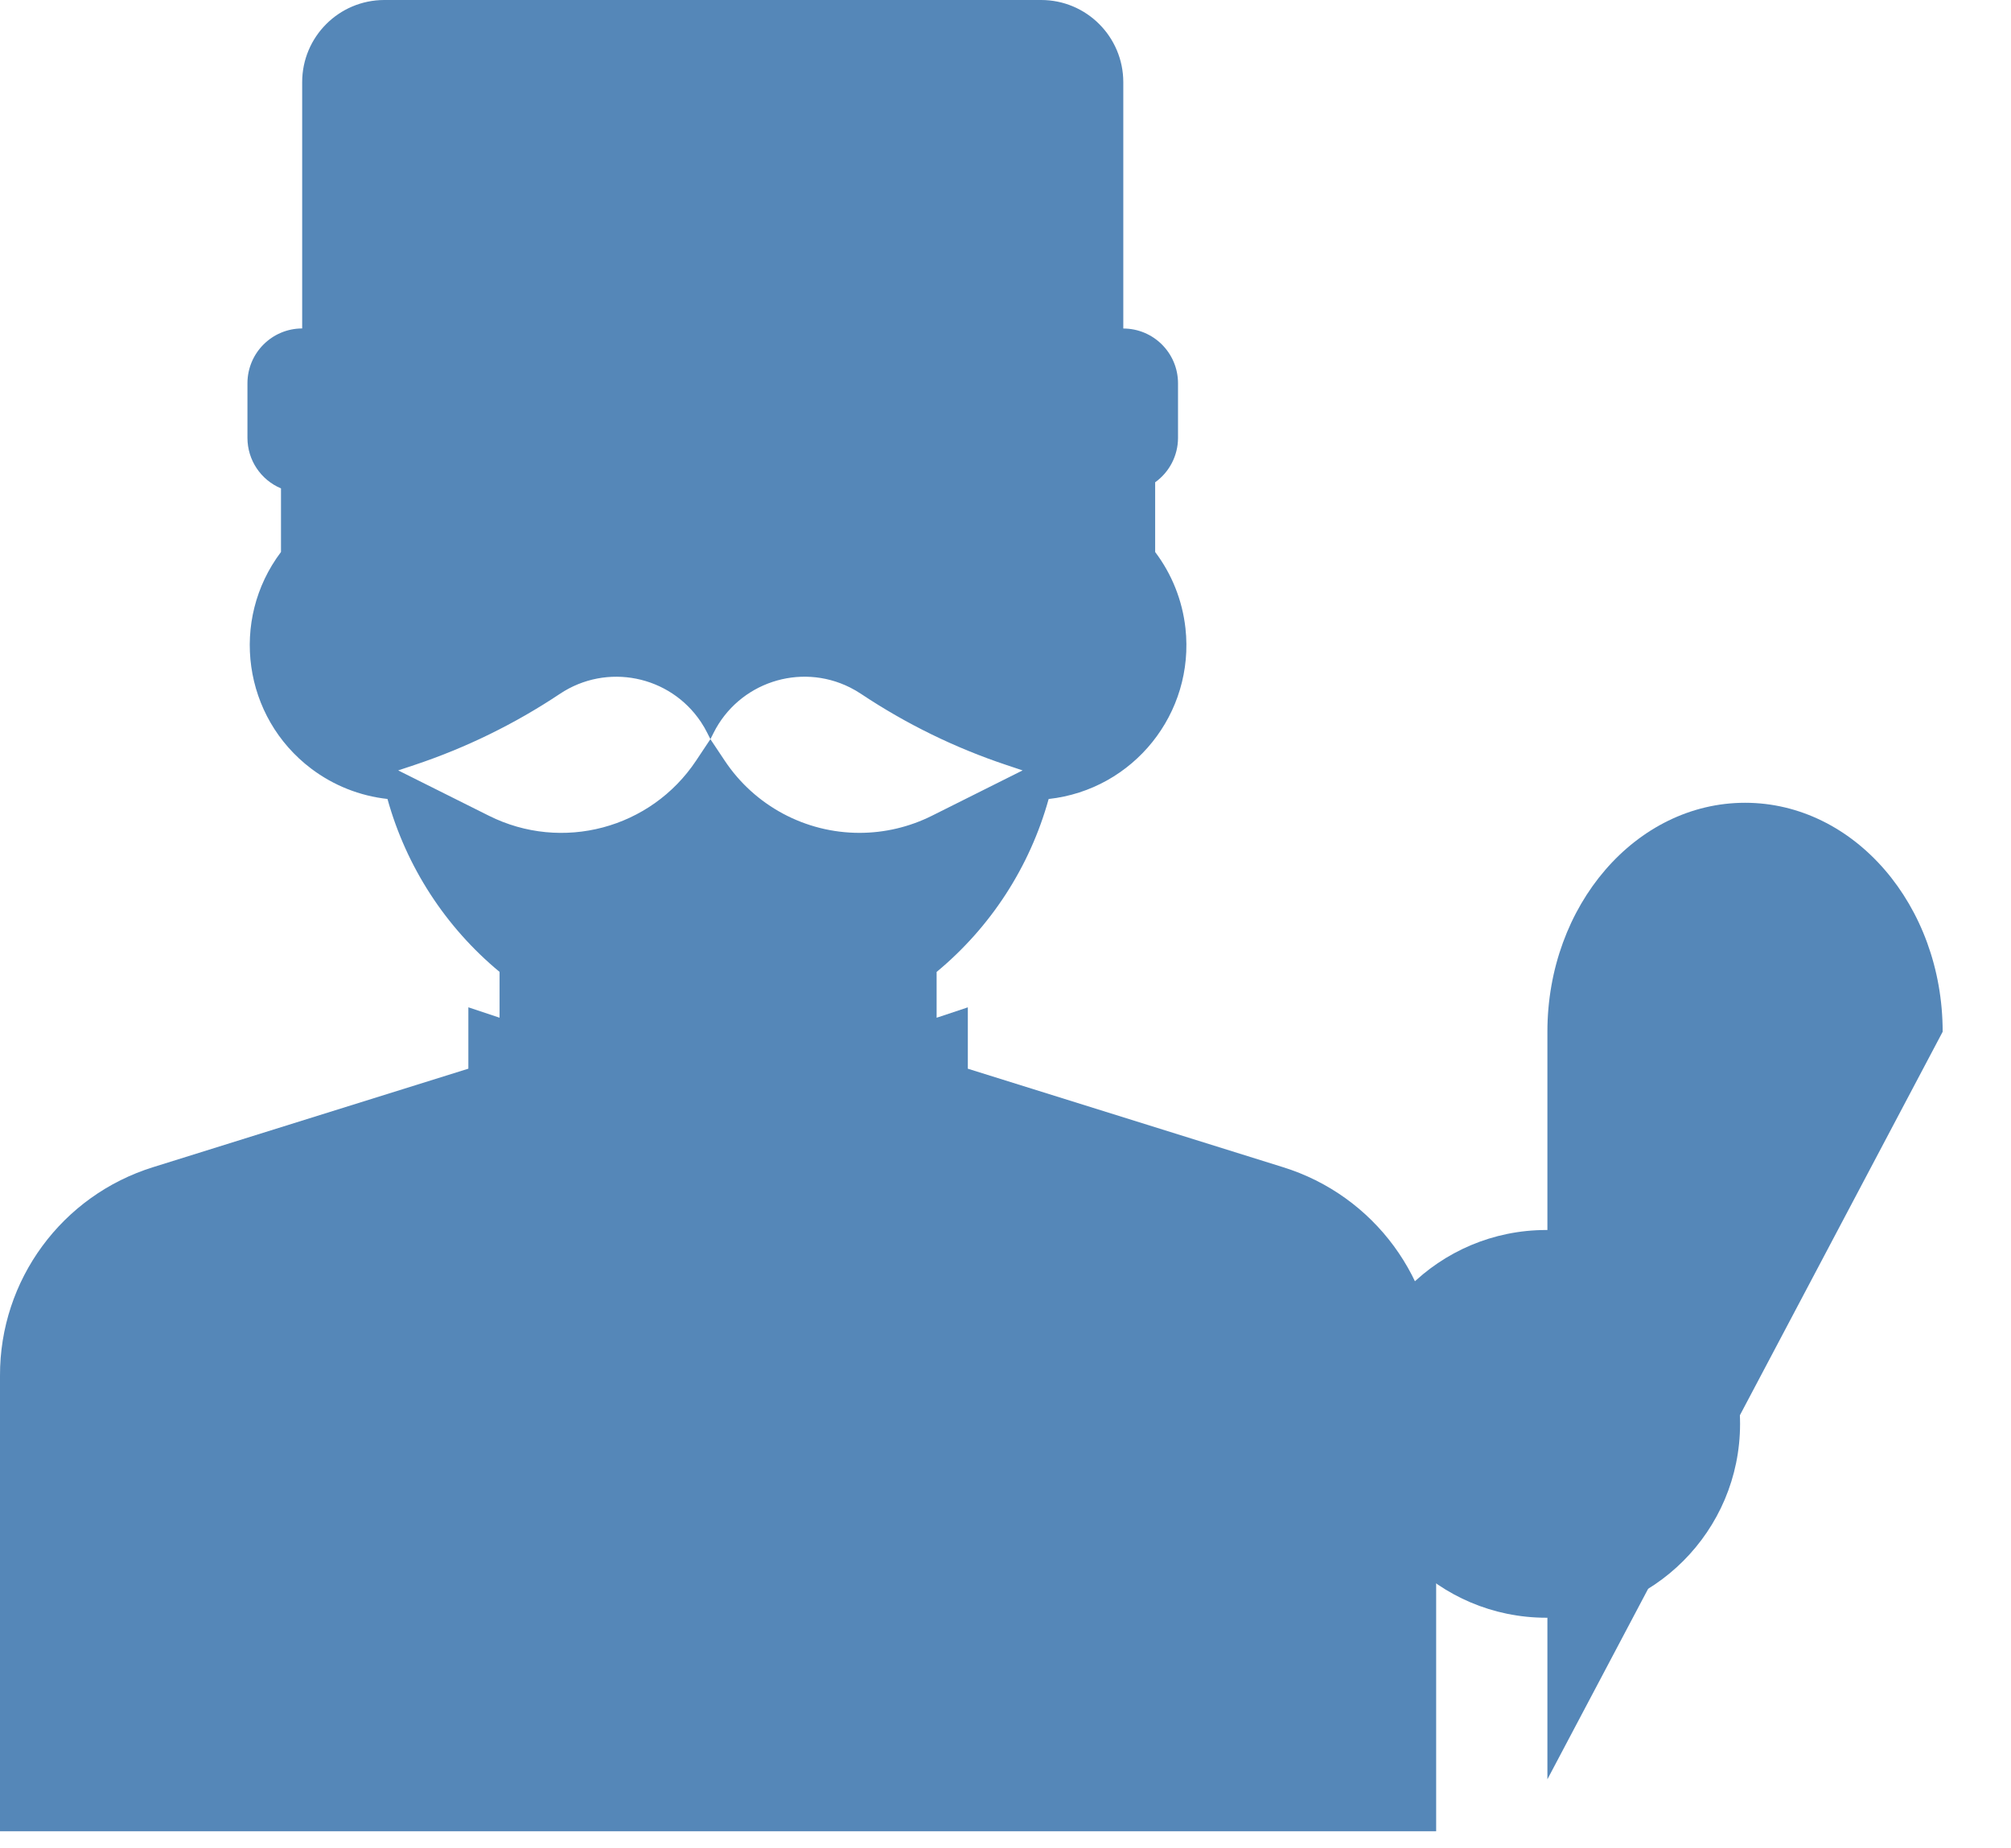
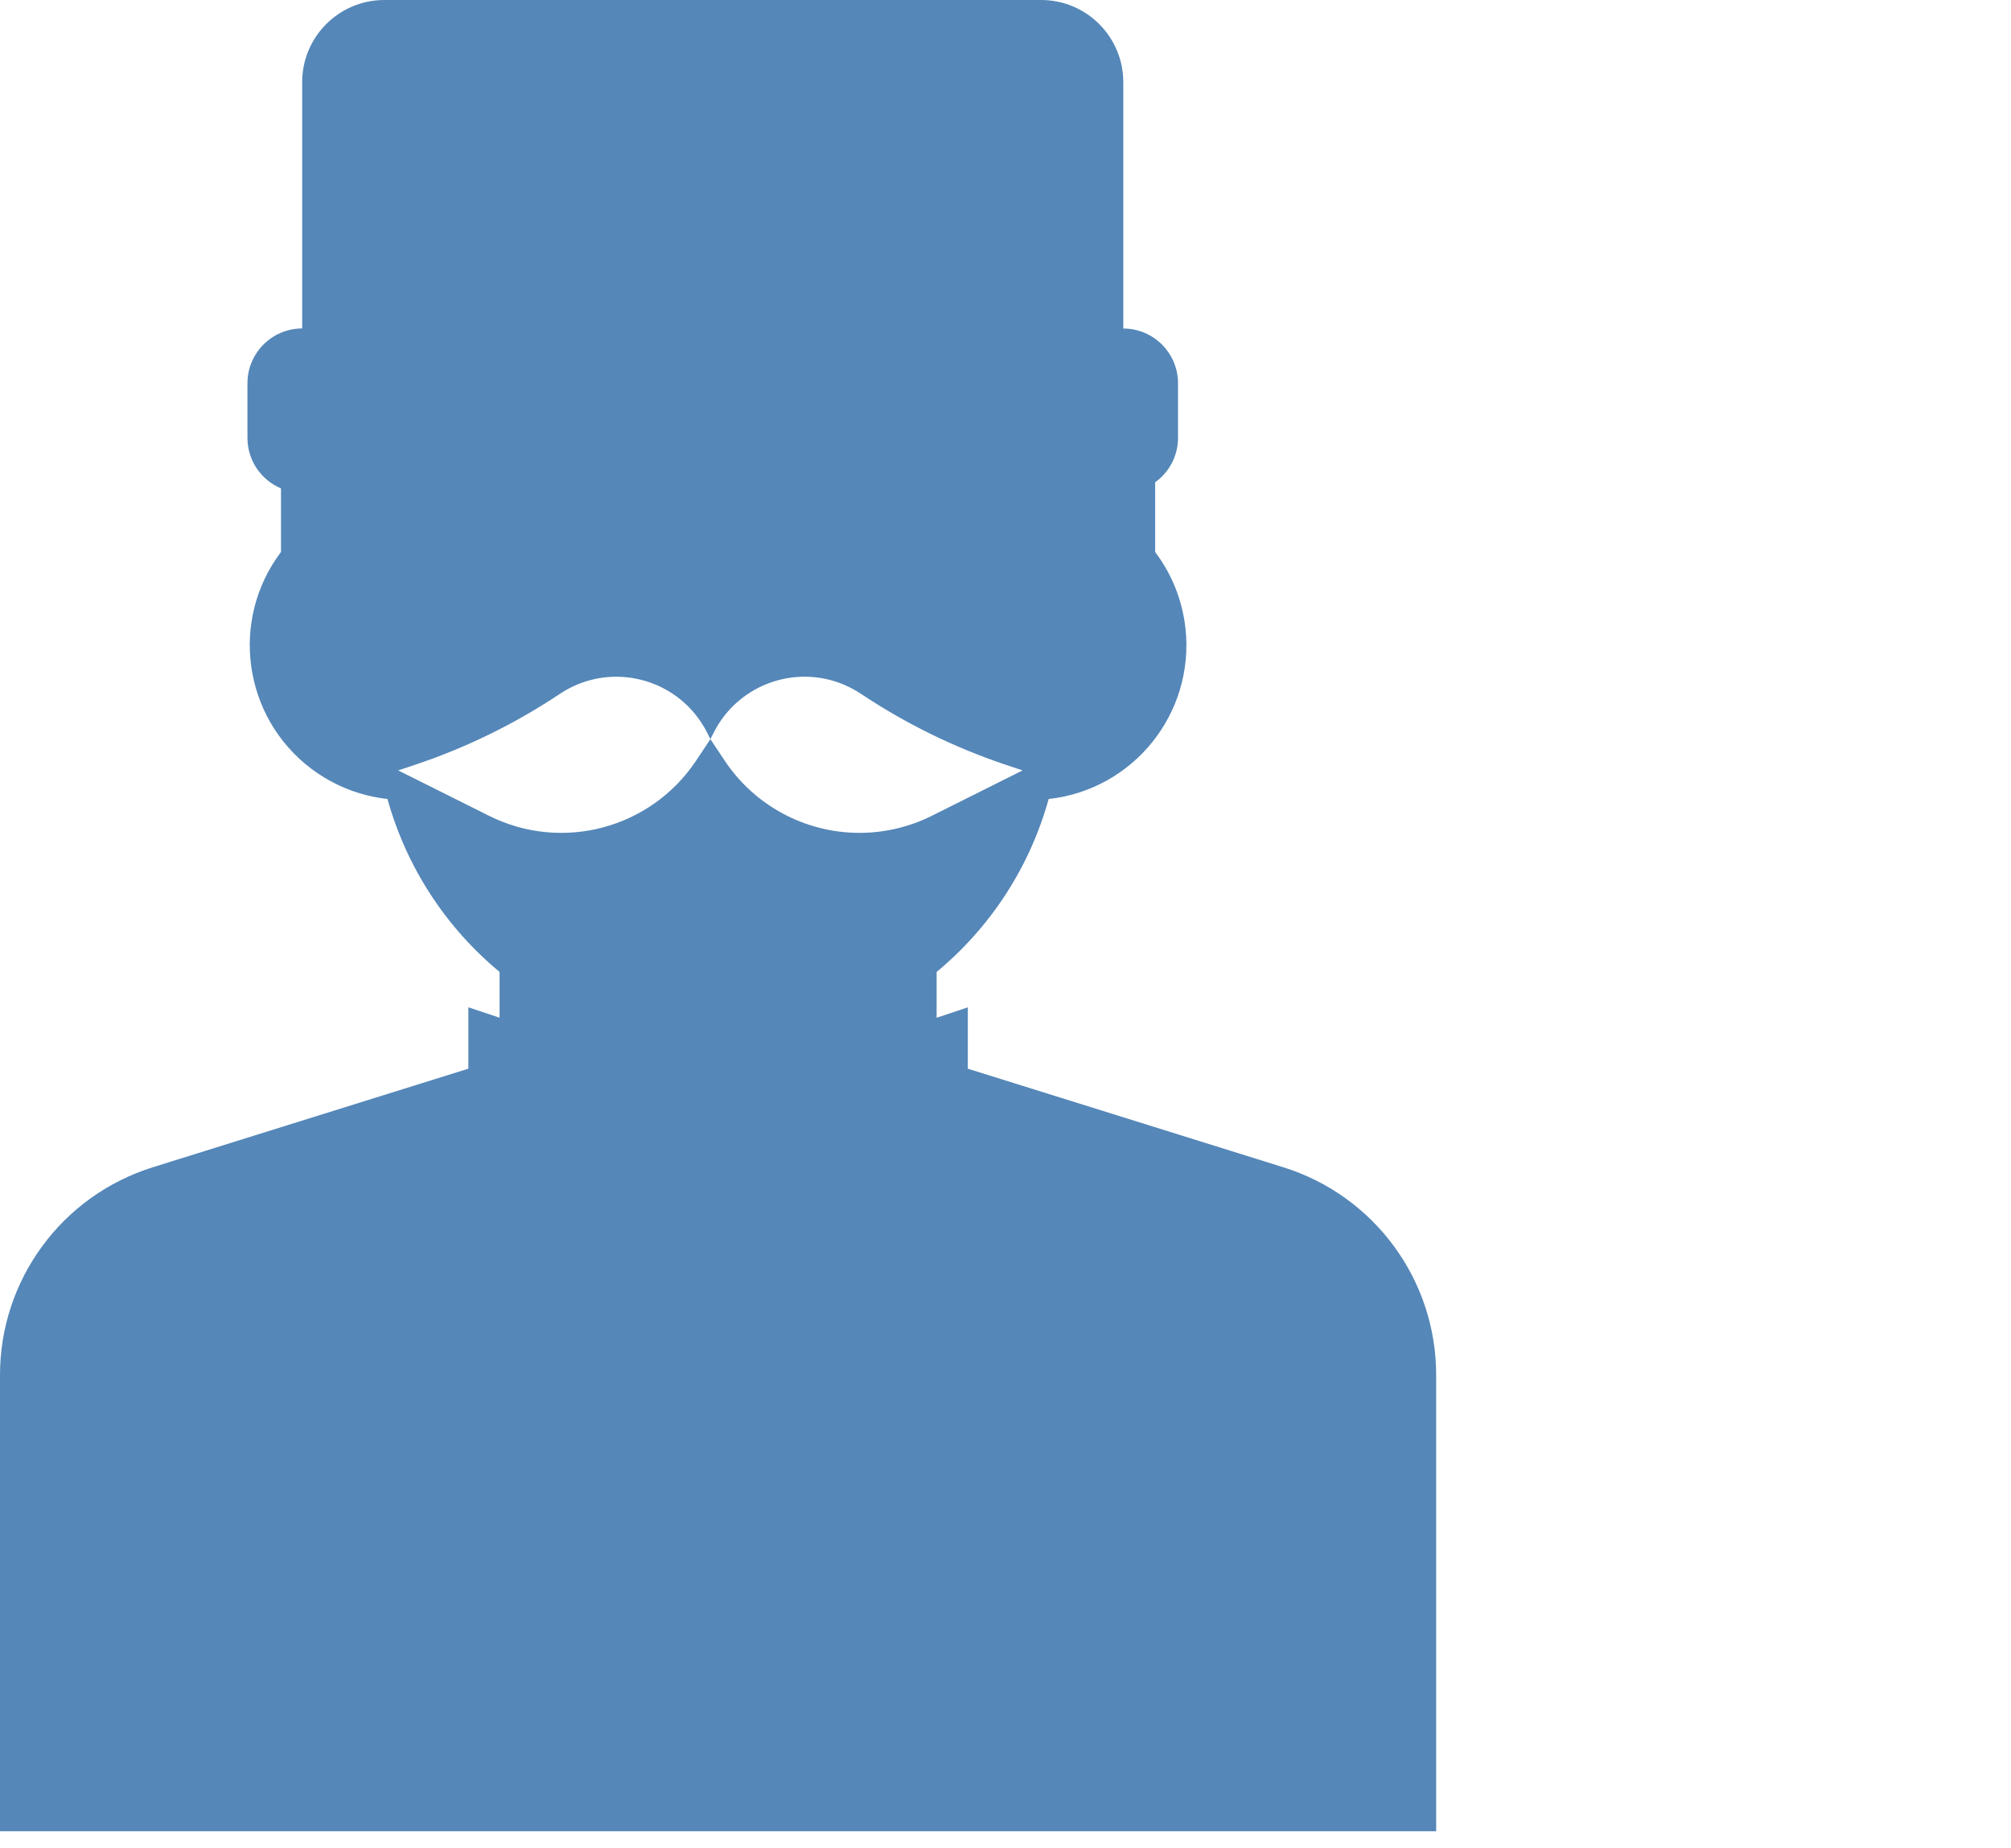
<svg xmlns="http://www.w3.org/2000/svg" version="1.1" id="レイヤー_1" x="0px" y="0px" width="63.796px" height="58.605px" viewBox="0 0 63.796 58.605" enable-background="new 0 0 63.796 58.605" xml:space="preserve">
  <title>アセット 27</title>
  <g id="レイヤー_2">
    <g id="レイヤー_1-2">
      <g>
        <path fill="#5587B8" d="M40.695,37.019l-9.992-3.121v-1.947l-0.99,0.33v-1.453c1.718-1.422,2.958-3.336,3.554-5.485     c2.694-0.297,4.637-2.722,4.34-5.416c-0.097-0.877-0.428-1.713-0.961-2.418v-2.212c0.453-0.324,0.723-0.847,0.725-1.404v-1.737     c-0.001-0.958-0.777-1.735-1.736-1.736V2.604C35.633,1.167,34.468,0.001,33.031,0H12.19c-1.438,0.002-2.603,1.167-2.604,2.604     v7.814c-0.958,0.001-1.734,0.778-1.736,1.736v1.737c0.001,0.699,0.42,1.329,1.064,1.6v2.017     c-1.633,2.164-1.202,5.241,0.961,6.874c0.705,0.532,1.539,0.863,2.417,0.96c0.597,2.148,1.838,4.063,3.556,5.485v1.453     l-0.99-0.33v1.947l-9.992,3.121C1.964,37.916-0.01,40.601,0,43.636v14.449h45.56V43.636     C45.571,40.601,43.596,37.916,40.695,37.019z M27.266,26.417c-1.718,0-3.322-0.859-4.274-2.288l-0.456-0.684l-0.455,0.684     c-1.437,2.156-4.254,2.905-6.571,1.745l-2.878-1.438l0.511-0.17c1.634-0.544,3.188-1.304,4.62-2.259     c1.482-0.988,3.485-0.588,4.474,0.894c0.074,0.111,0.142,0.228,0.201,0.347l0.099,0.197l0.099-0.197     c0.798-1.594,2.737-2.24,4.331-1.442c0.119,0.06,0.235,0.127,0.346,0.201c1.433,0.955,2.986,1.715,4.619,2.259l0.509,0.17     l-2.876,1.438C28.85,26.231,28.063,26.417,27.266,26.417z" />
-         <path fill="#5587B8" d="M49.089,56.437V32.726c0-4.011,2.809-7.263,6.271-7.263l0,0c3.461,0,6.268,3.252,6.268,7.263" />
-         <path fill="#5587B8" d="M55.201,45.164c-0.001,3.396-2.754,6.148-6.15,6.148c-3.396-0.001-6.148-2.754-6.148-6.15     c0.001-3.396,2.754-6.148,6.15-6.148l0,0C52.448,39.013,55.201,41.767,55.201,45.164L55.201,45.164z" />
      </g>
    </g>
  </g>
</svg>